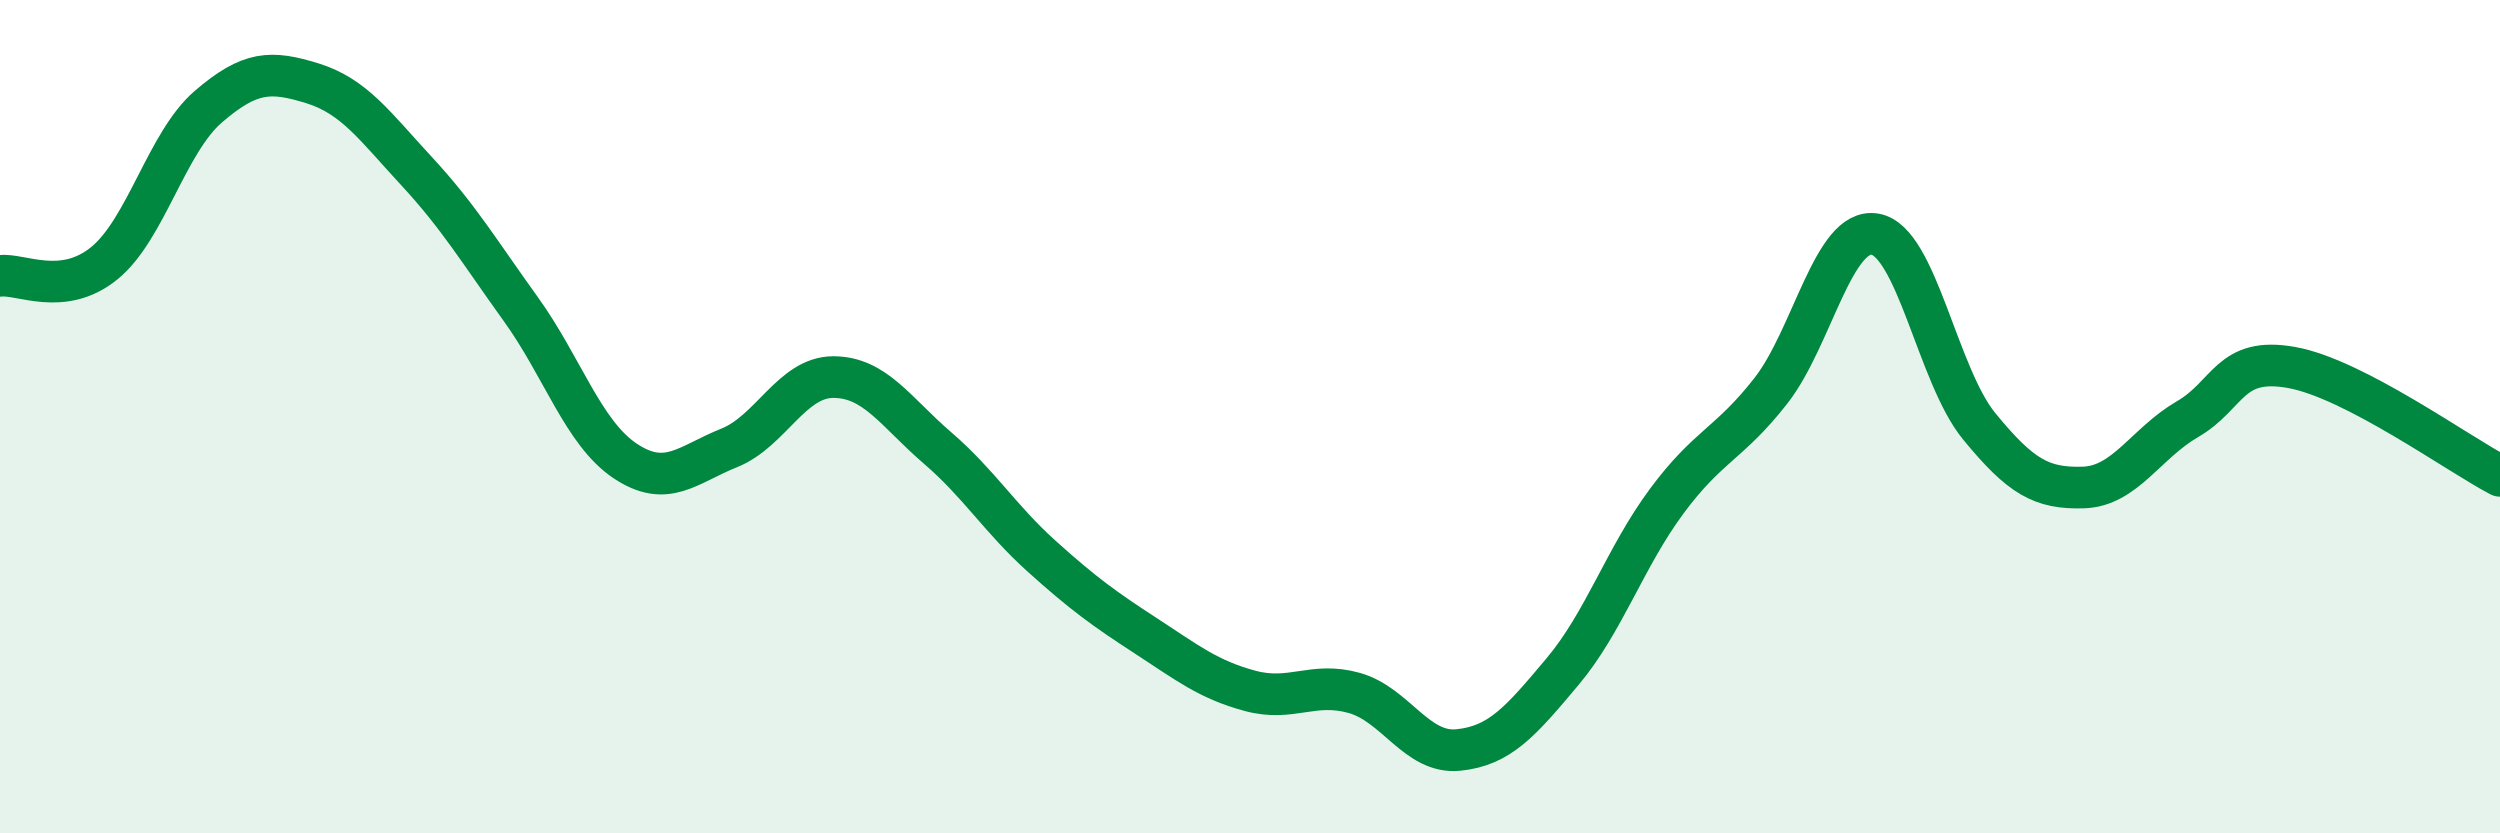
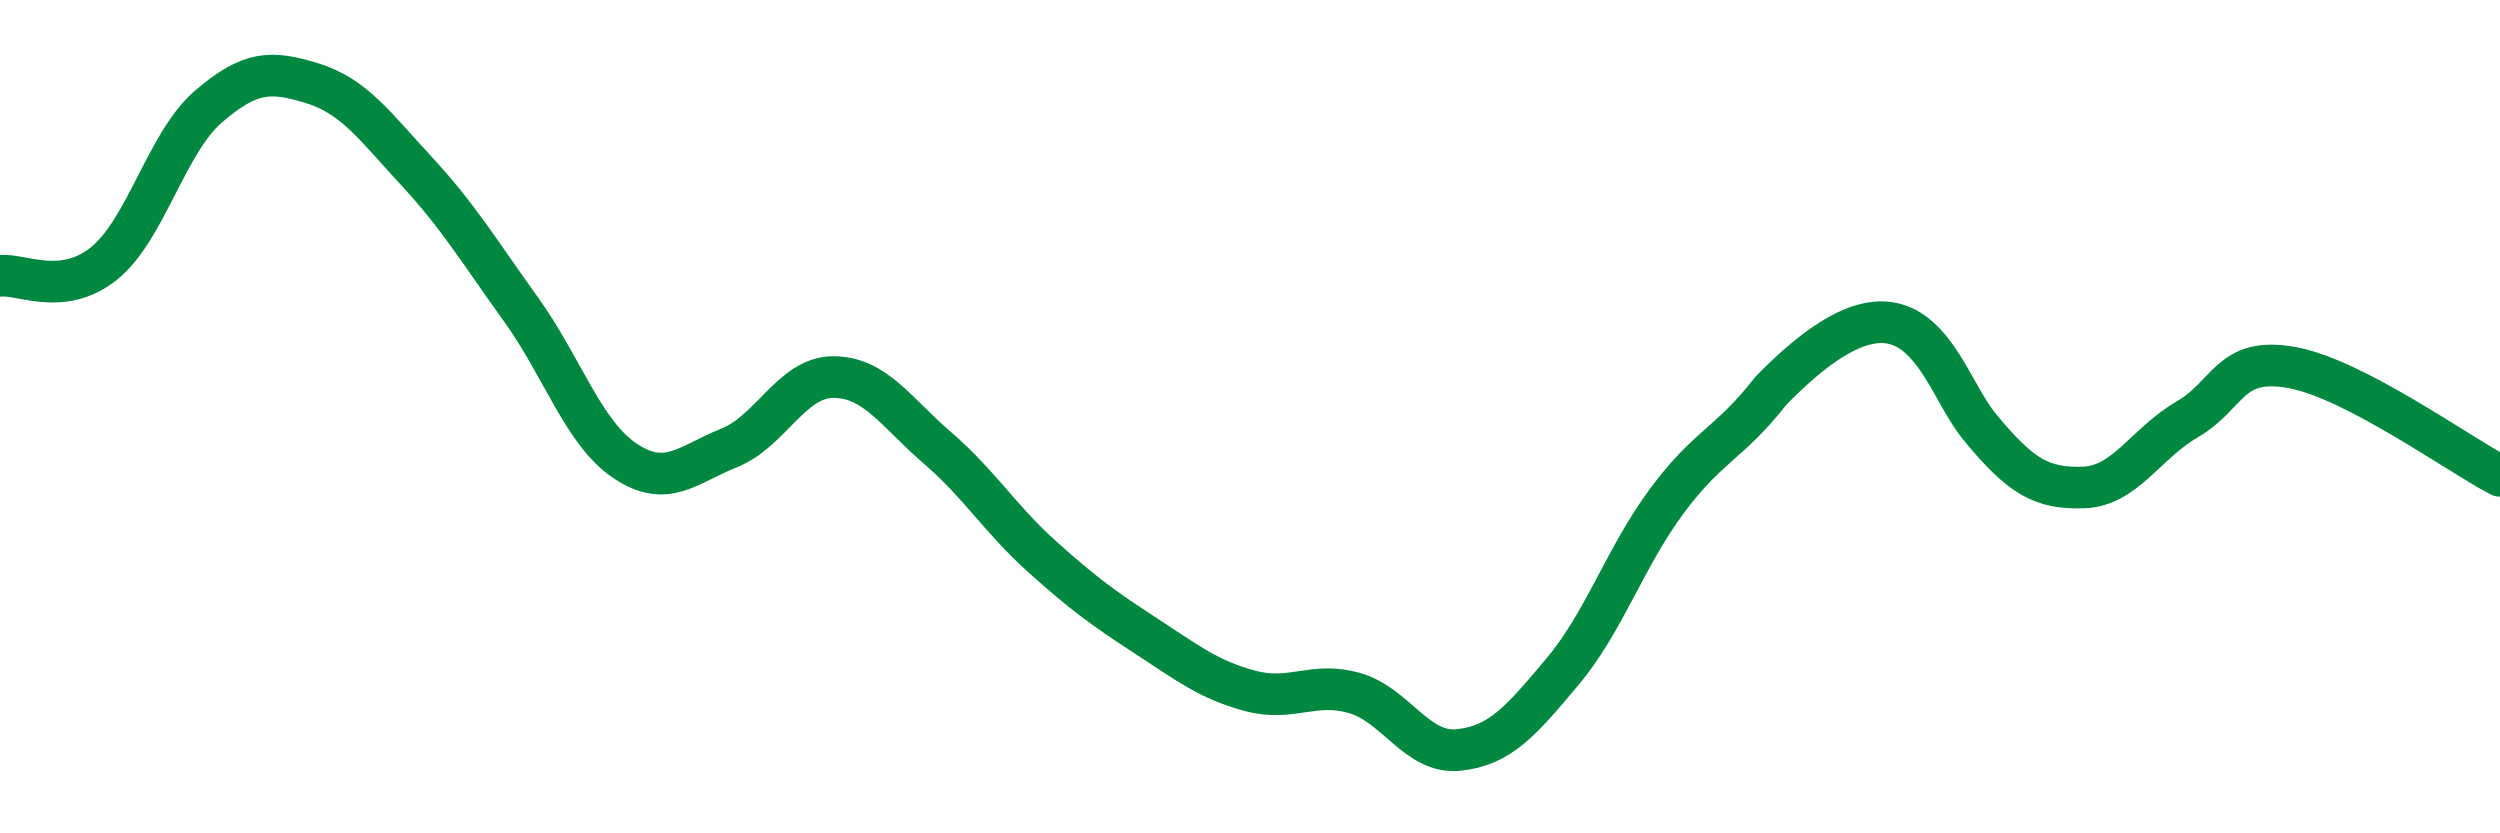
<svg xmlns="http://www.w3.org/2000/svg" width="60" height="20" viewBox="0 0 60 20">
-   <path d="M 0,6.62 C 0.5,6.56 1.5,7.13 2.5,6.32 C 3.5,5.51 4,3.42 5,2.56 C 6,1.7 6.5,1.69 7.5,2 C 8.5,2.31 9,3.03 10,4.11 C 11,5.19 11.5,6.03 12.5,7.42 C 13.5,8.81 14,10.39 15,11.06 C 16,11.73 16.5,11.15 17.5,10.75 C 18.5,10.35 19,9.05 20,9.05 C 21,9.05 21.5,9.89 22.5,10.75 C 23.5,11.61 24,12.45 25,13.35 C 26,14.25 26.5,14.61 27.5,15.26 C 28.5,15.91 29,16.31 30,16.58 C 31,16.85 31.5,16.35 32.5,16.63 C 33.5,16.91 34,18.1 35,18 C 36,17.9 36.5,17.31 37.5,16.12 C 38.5,14.93 39,13.38 40,12.03 C 41,10.68 41.5,10.66 42.5,9.38 C 43.5,8.1 44,5.45 45,5.62 C 46,5.79 46.5,9.01 47.5,10.23 C 48.5,11.45 49,11.73 50,11.7 C 51,11.67 51.5,10.64 52.5,10.06 C 53.5,9.48 53.5,8.55 55,8.82 C 56.5,9.09 59,10.9 60,11.42L60 20L0 20Z" fill="#008740" opacity="0.1" stroke-linecap="round" stroke-linejoin="round" />
-   <path d="M 0,6.62 C 0.5,6.56 1.5,7.13 2.5,6.32 C 3.5,5.51 4,3.42 5,2.56 C 6,1.7 6.5,1.69 7.5,2 C 8.5,2.31 9,3.03 10,4.11 C 11,5.19 11.5,6.03 12.5,7.42 C 13.5,8.81 14,10.39 15,11.06 C 16,11.73 16.5,11.15 17.5,10.75 C 18.5,10.35 19,9.05 20,9.05 C 21,9.05 21.5,9.89 22.5,10.75 C 23.5,11.61 24,12.45 25,13.35 C 26,14.25 26.5,14.61 27.5,15.26 C 28.5,15.91 29,16.31 30,16.58 C 31,16.85 31.5,16.35 32.5,16.63 C 33.5,16.91 34,18.1 35,18 C 36,17.9 36.5,17.31 37.5,16.12 C 38.5,14.93 39,13.38 40,12.03 C 41,10.68 41.5,10.66 42.5,9.38 C 43.5,8.1 44,5.45 45,5.62 C 46,5.79 46.5,9.01 47.5,10.23 C 48.5,11.45 49,11.73 50,11.7 C 51,11.67 51.5,10.64 52.5,10.06 C 53.5,9.48 53.5,8.55 55,8.82 C 56.5,9.09 59,10.9 60,11.42" stroke="#008740" stroke-width="1" fill="none" stroke-linecap="round" stroke-linejoin="round" />
+   <path d="M 0,6.62 C 0.5,6.56 1.5,7.13 2.5,6.32 C 3.5,5.51 4,3.42 5,2.56 C 6,1.7 6.5,1.69 7.5,2 C 8.5,2.31 9,3.03 10,4.11 C 11,5.19 11.5,6.03 12.5,7.42 C 13.5,8.81 14,10.39 15,11.06 C 16,11.73 16.5,11.15 17.5,10.75 C 18.5,10.35 19,9.05 20,9.05 C 21,9.05 21.5,9.89 22.5,10.75 C 23.5,11.61 24,12.45 25,13.35 C 26,14.25 26.5,14.61 27.5,15.26 C 28.5,15.91 29,16.31 30,16.58 C 31,16.85 31.5,16.35 32.5,16.63 C 33.5,16.91 34,18.1 35,18 C 36,17.9 36.5,17.31 37.5,16.12 C 38.5,14.93 39,13.38 40,12.03 C 41,10.68 41.5,10.66 42.5,9.38 C 46,5.79 46.5,9.01 47.5,10.23 C 48.5,11.45 49,11.73 50,11.7 C 51,11.67 51.5,10.64 52.5,10.06 C 53.5,9.48 53.5,8.55 55,8.82 C 56.5,9.09 59,10.9 60,11.42" stroke="#008740" stroke-width="1" fill="none" stroke-linecap="round" stroke-linejoin="round" />
</svg>